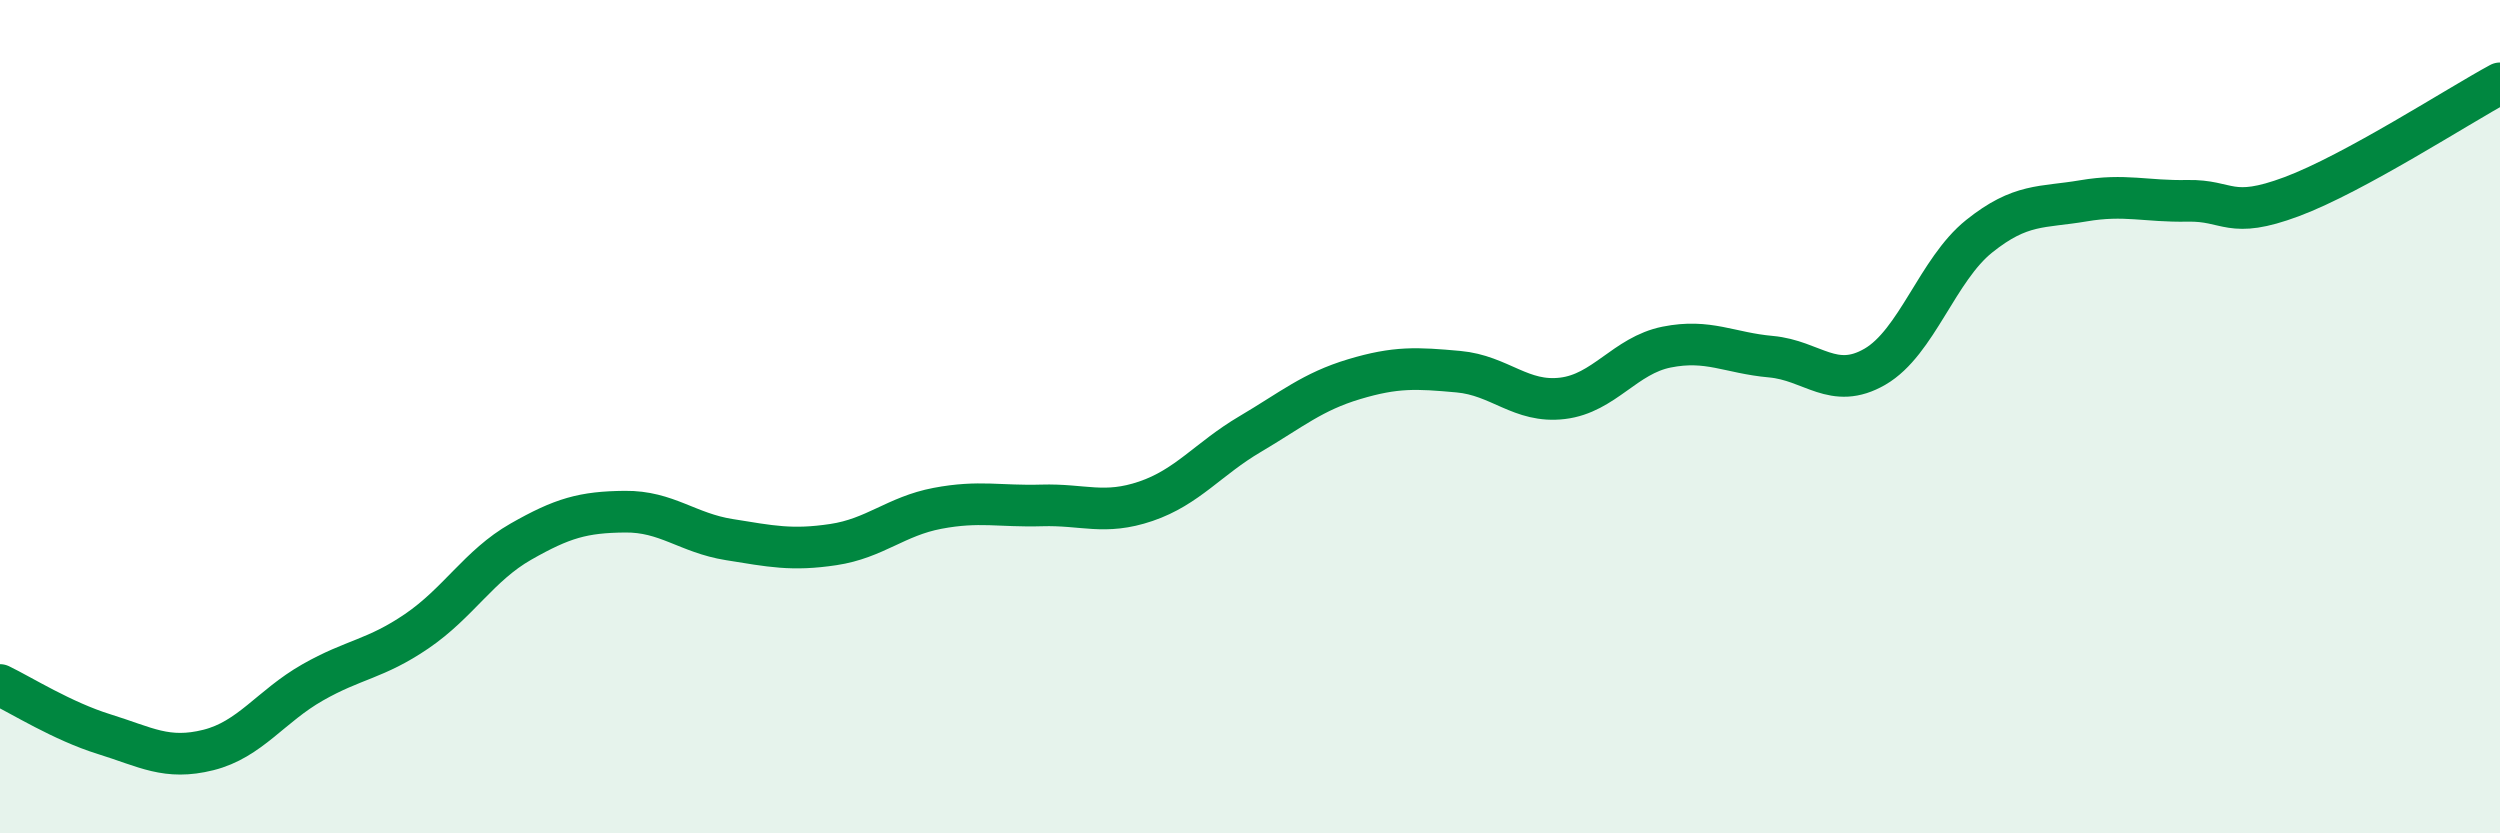
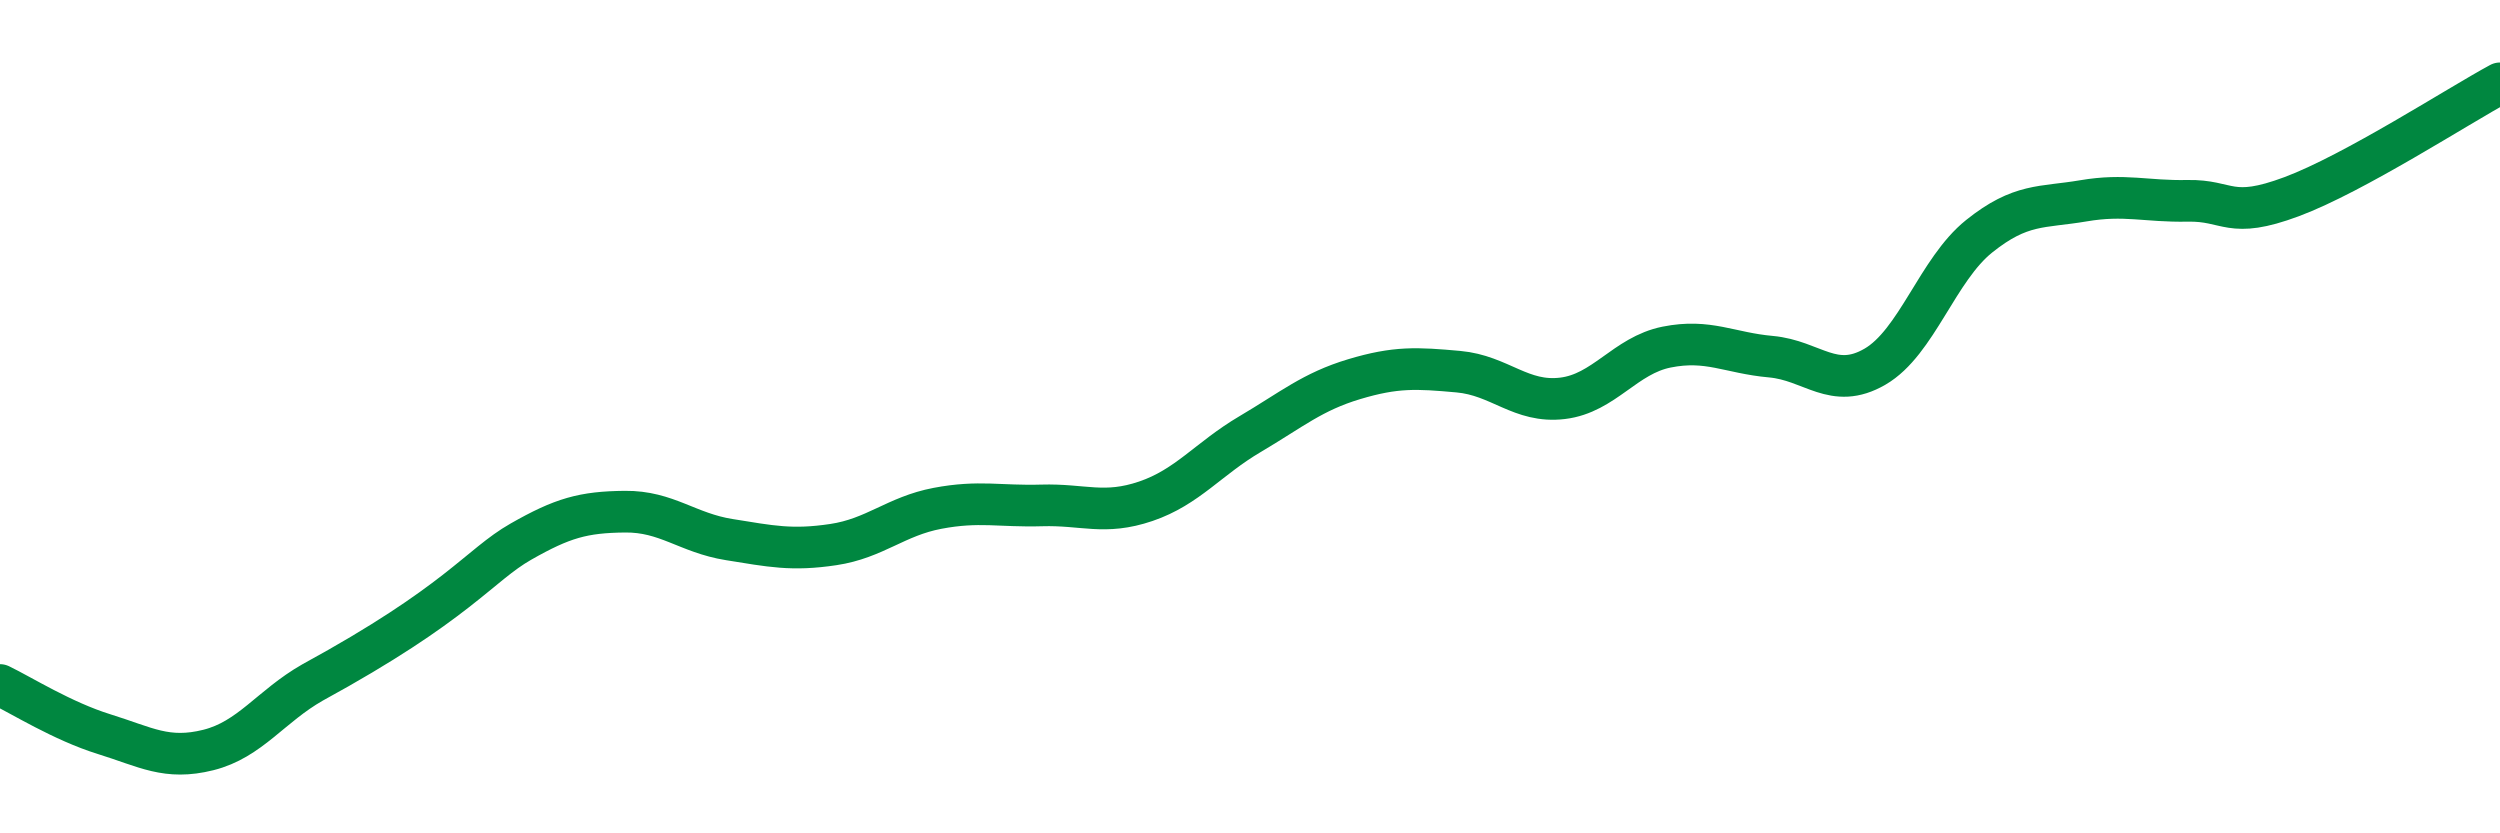
<svg xmlns="http://www.w3.org/2000/svg" width="60" height="20" viewBox="0 0 60 20">
-   <path d="M 0,16.44 C 0.5,16.68 1.5,17.31 2.5,17.62 C 3.5,17.93 4,18.25 5,18 C 6,17.75 6.5,16.95 7.5,16.38 C 8.5,15.81 9,15.83 10,15.15 C 11,14.47 11.5,13.57 12.5,13 C 13.5,12.43 14,12.29 15,12.28 C 16,12.27 16.5,12.79 17.5,12.95 C 18.5,13.11 19,13.22 20,13.07 C 21,12.92 21.5,12.39 22.5,12.2 C 23.5,12.01 24,12.16 25,12.13 C 26,12.1 26.5,12.37 27.5,12.03 C 28.5,11.69 29,11.01 30,10.42 C 31,9.83 31.5,9.4 32.5,9.1 C 33.5,8.8 34,8.83 35,8.92 C 36,9.01 36.5,9.68 37.5,9.56 C 38.5,9.44 39,8.53 40,8.33 C 41,8.13 41.5,8.47 42.5,8.56 C 43.5,8.65 44,9.38 45,8.8 C 46,8.22 46.5,6.47 47.5,5.67 C 48.5,4.87 49,4.99 50,4.82 C 51,4.65 51.5,4.84 52.5,4.82 C 53.5,4.8 53.5,5.28 55,4.72 C 56.5,4.16 59,2.54 60,2L60 20L0 20Z" fill="#008740" opacity="0.1" stroke-linecap="round" stroke-linejoin="round" />
-   <path d="M 0,16.44 C 0.5,16.68 1.5,17.31 2.5,17.62 C 3.5,17.93 4,18.25 5,18 C 6,17.75 6.5,16.95 7.5,16.38 C 8.5,15.81 9,15.83 10,15.15 C 11,14.47 11.5,13.57 12.5,13 C 13.5,12.43 14,12.29 15,12.28 C 16,12.27 16.5,12.79 17.5,12.95 C 18.5,13.11 19,13.22 20,13.07 C 21,12.92 21.5,12.39 22.5,12.2 C 23.5,12.01 24,12.16 25,12.13 C 26,12.1 26.5,12.37 27.5,12.03 C 28.5,11.69 29,11.01 30,10.42 C 31,9.83 31.5,9.4 32.5,9.1 C 33.5,8.8 34,8.83 35,8.92 C 36,9.01 36.5,9.68 37.5,9.56 C 38.5,9.44 39,8.53 40,8.33 C 41,8.13 41.5,8.47 42.5,8.56 C 43.5,8.65 44,9.38 45,8.8 C 46,8.22 46.5,6.47 47.5,5.67 C 48.5,4.87 49,4.99 50,4.82 C 51,4.65 51.5,4.84 52.5,4.82 C 53.5,4.8 53.5,5.28 55,4.72 C 56.5,4.16 59,2.54 60,2" stroke="#008740" stroke-width="1" fill="none" stroke-linecap="round" stroke-linejoin="round" />
+   <path d="M 0,16.44 C 0.5,16.68 1.5,17.31 2.5,17.62 C 3.5,17.93 4,18.25 5,18 C 6,17.75 6.5,16.95 7.5,16.38 C 11,14.47 11.5,13.57 12.5,13 C 13.5,12.43 14,12.29 15,12.28 C 16,12.27 16.5,12.79 17.5,12.95 C 18.5,13.11 19,13.22 20,13.07 C 21,12.92 21.5,12.39 22.5,12.2 C 23.5,12.01 24,12.16 25,12.13 C 26,12.1 26.5,12.37 27.5,12.03 C 28.5,11.69 29,11.01 30,10.42 C 31,9.83 31.5,9.4 32.5,9.1 C 33.5,8.8 34,8.83 35,8.92 C 36,9.01 36.5,9.68 37.5,9.56 C 38.5,9.44 39,8.53 40,8.33 C 41,8.13 41.5,8.47 42.5,8.56 C 43.5,8.65 44,9.38 45,8.8 C 46,8.22 46.5,6.47 47.5,5.67 C 48.5,4.87 49,4.99 50,4.82 C 51,4.65 51.5,4.84 52.5,4.82 C 53.5,4.8 53.5,5.28 55,4.72 C 56.5,4.16 59,2.54 60,2" stroke="#008740" stroke-width="1" fill="none" stroke-linecap="round" stroke-linejoin="round" />
</svg>